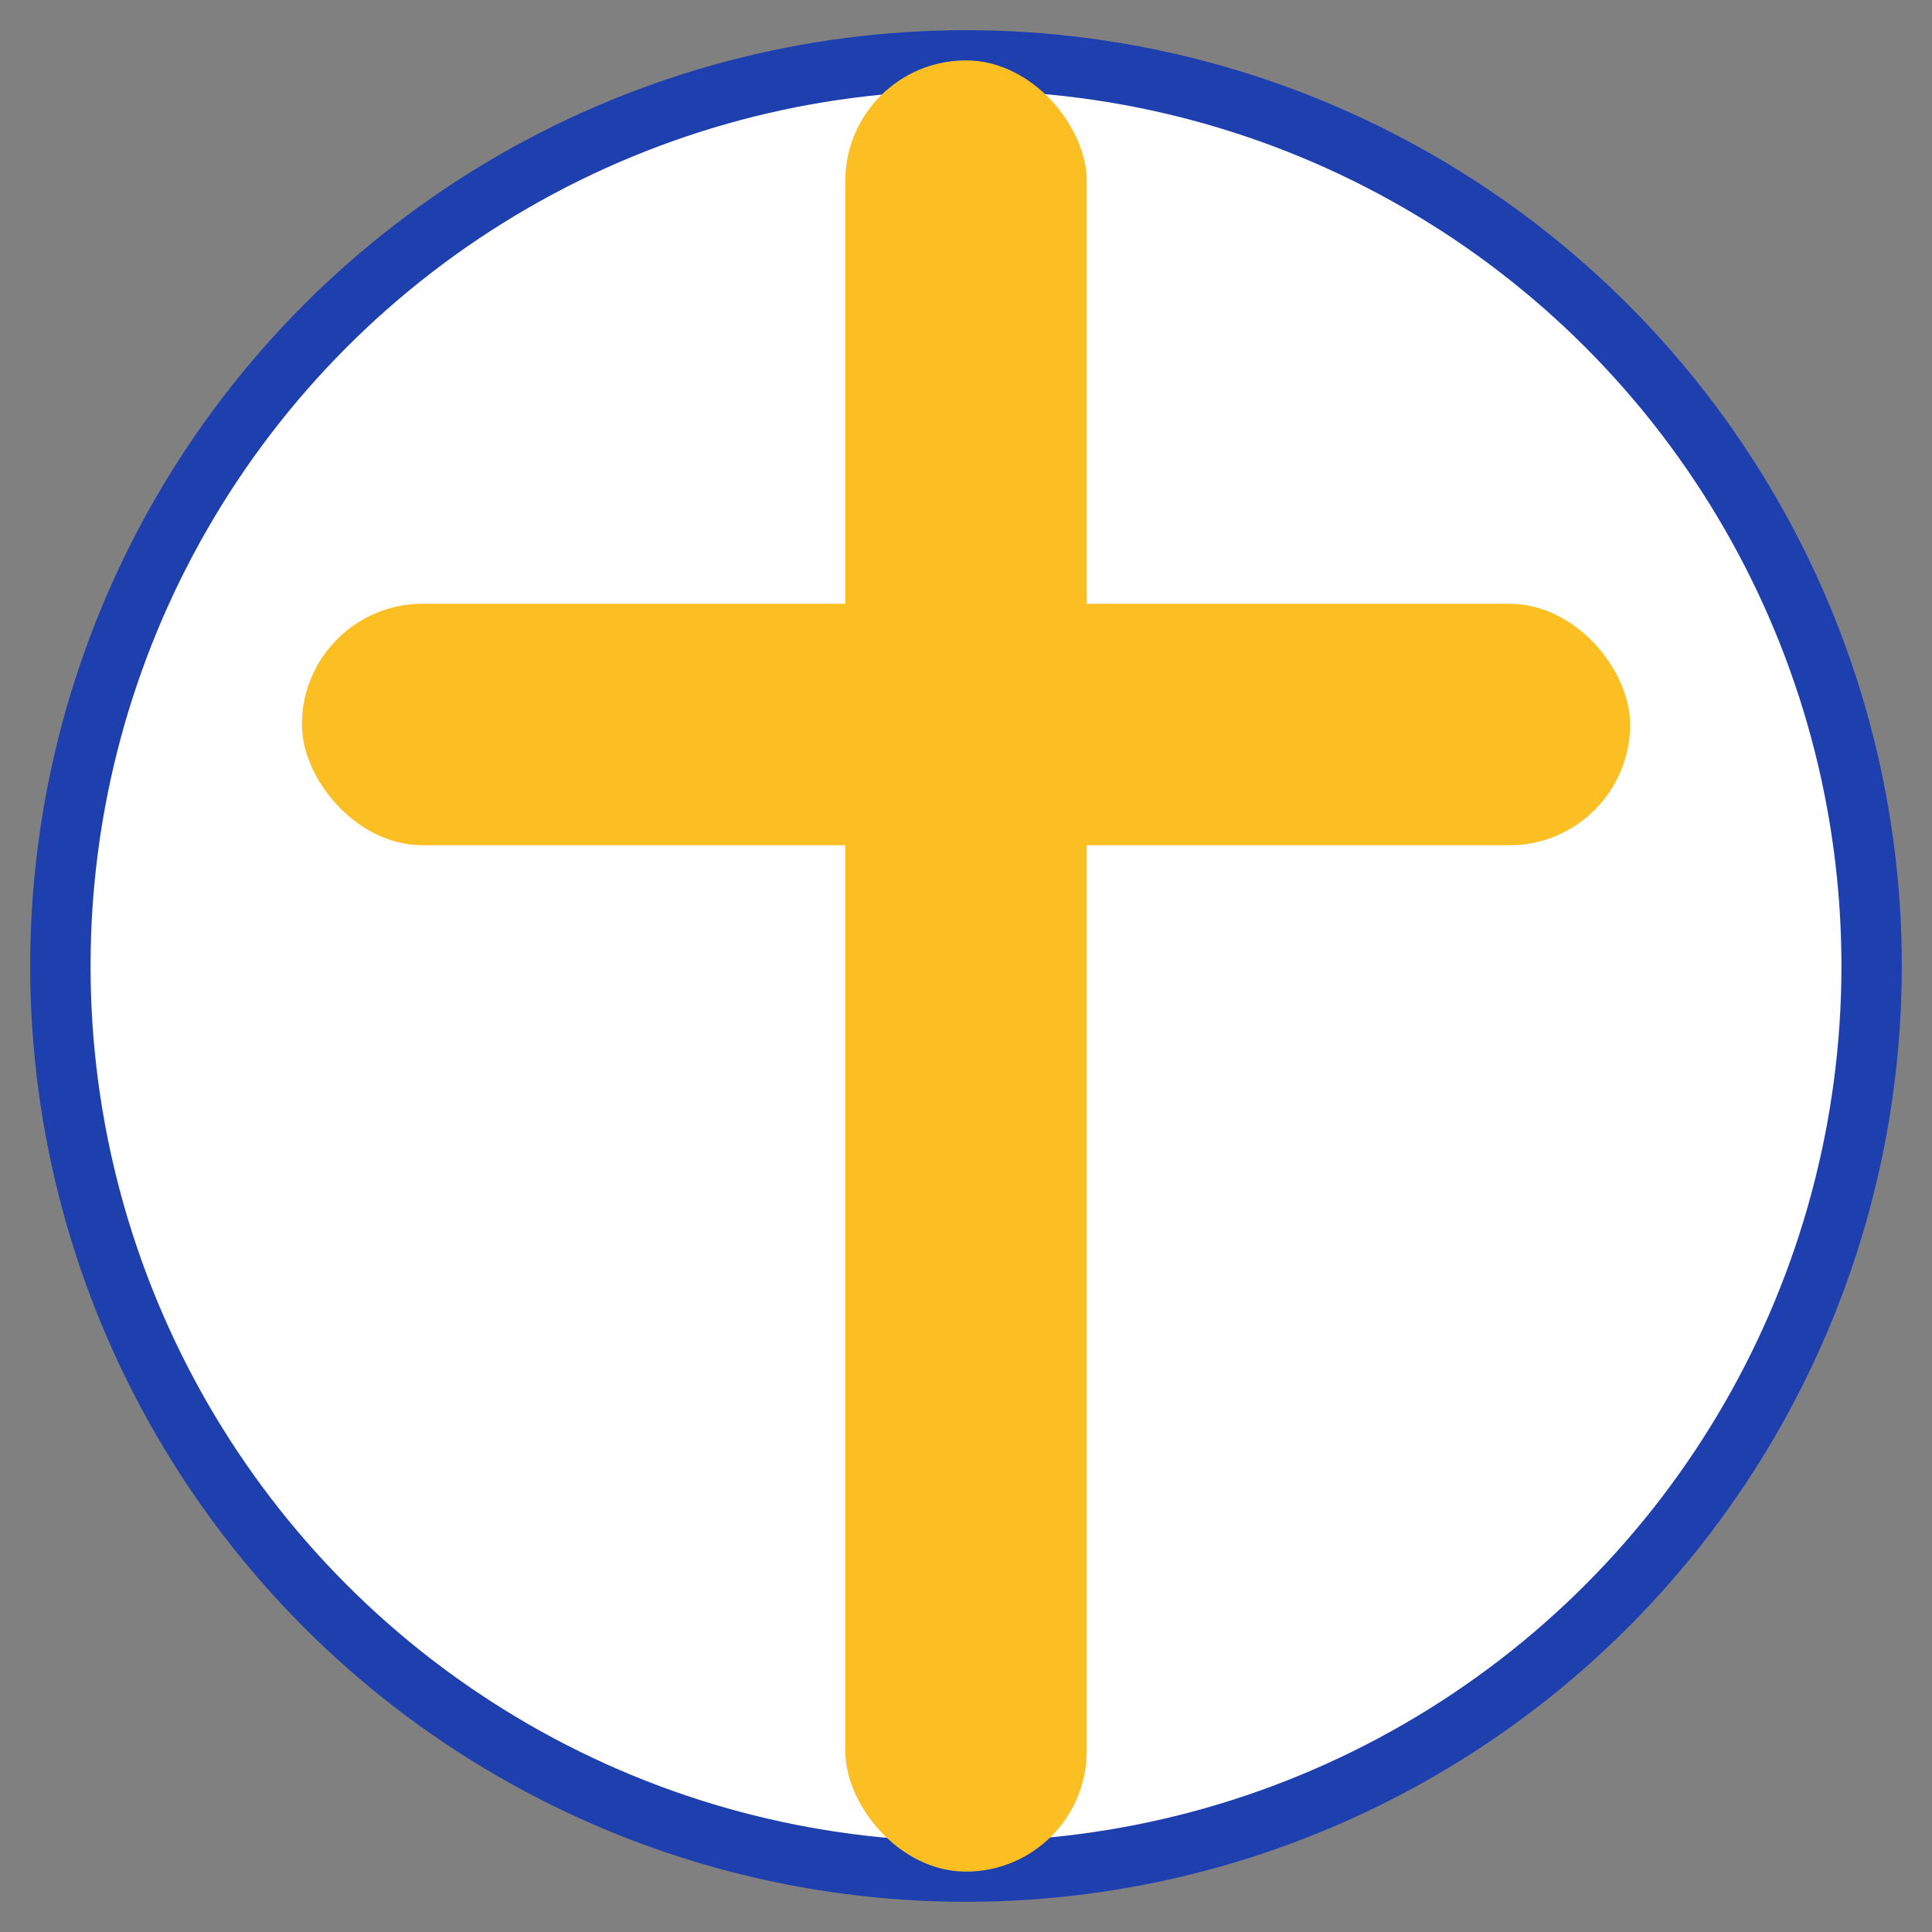
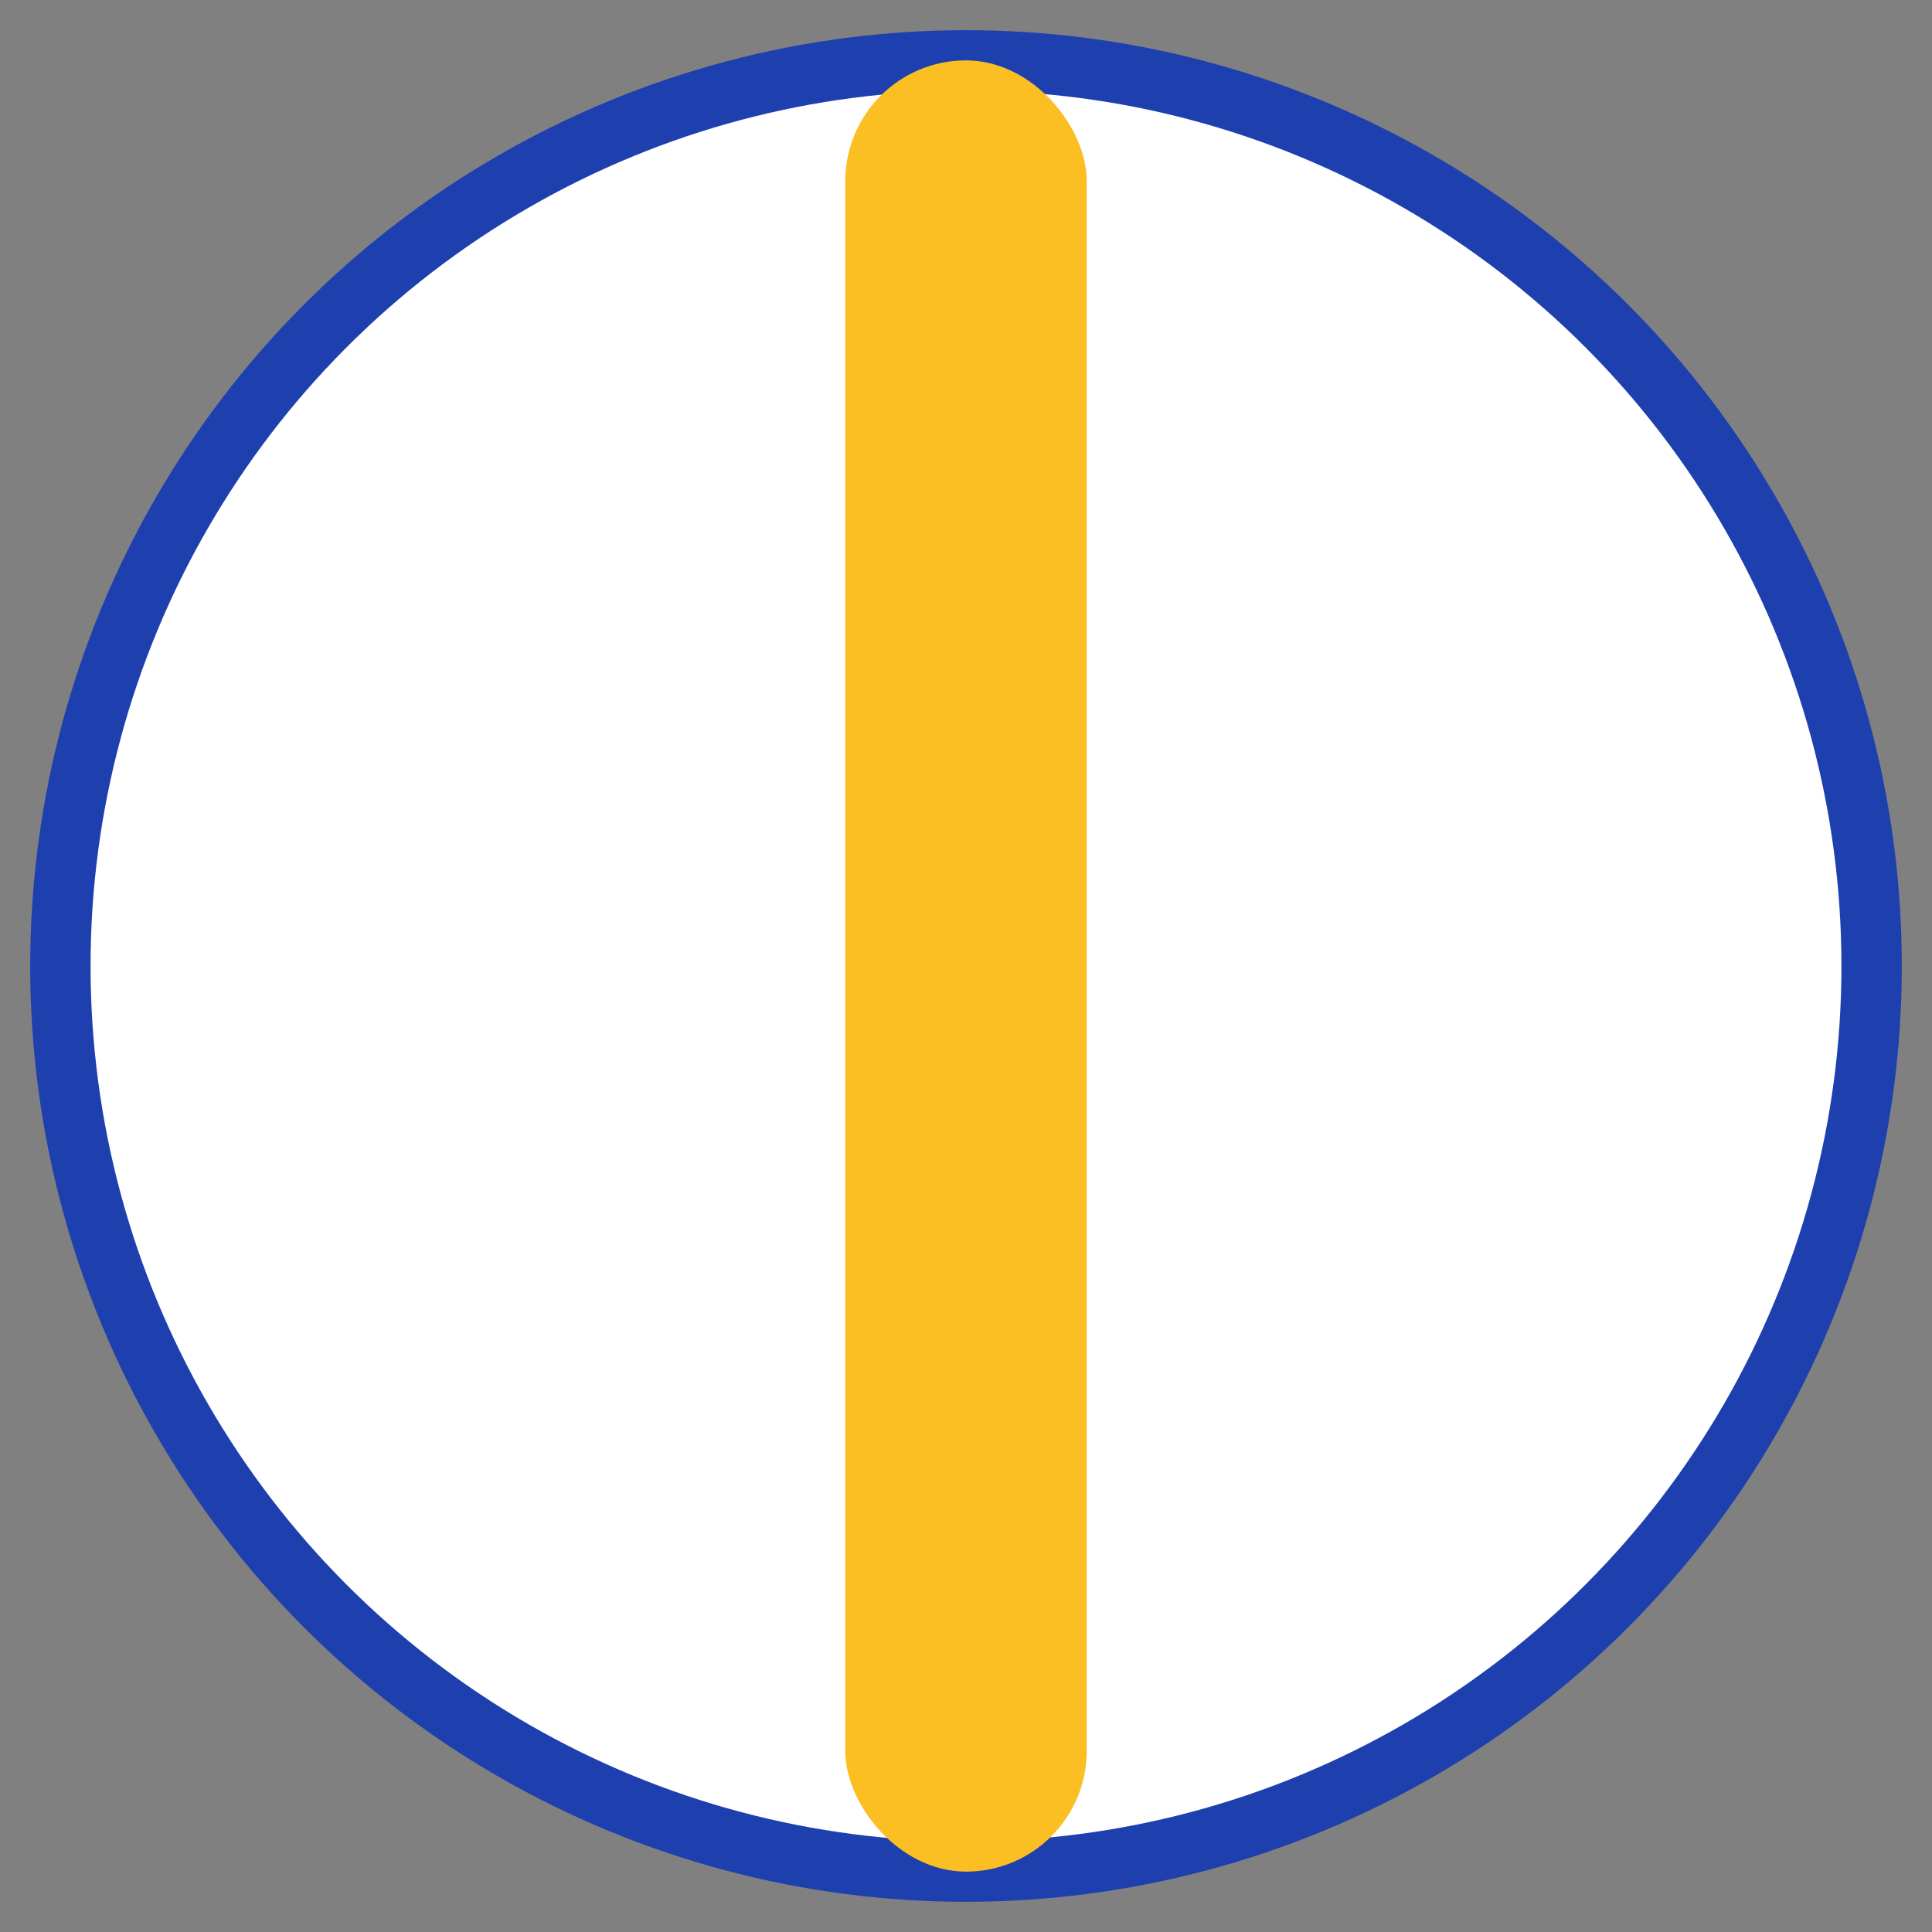
<svg xmlns="http://www.w3.org/2000/svg" width="32" height="32" viewBox="0 0 32 32" fill="none">
  <rect x="0" y="0" width="32" height="32" fill="#808080" stroke="none" />
  <circle cx="16" cy="16" r="15" fill="white" stroke="#1e40af" stroke-width="1" />
  <rect x="14" y="1" width="4" height="30" fill="#fbbf24" rx="2" />
-   <rect x="5" y="10" width="22" height="4" fill="#fbbf24" rx="2" />
</svg>